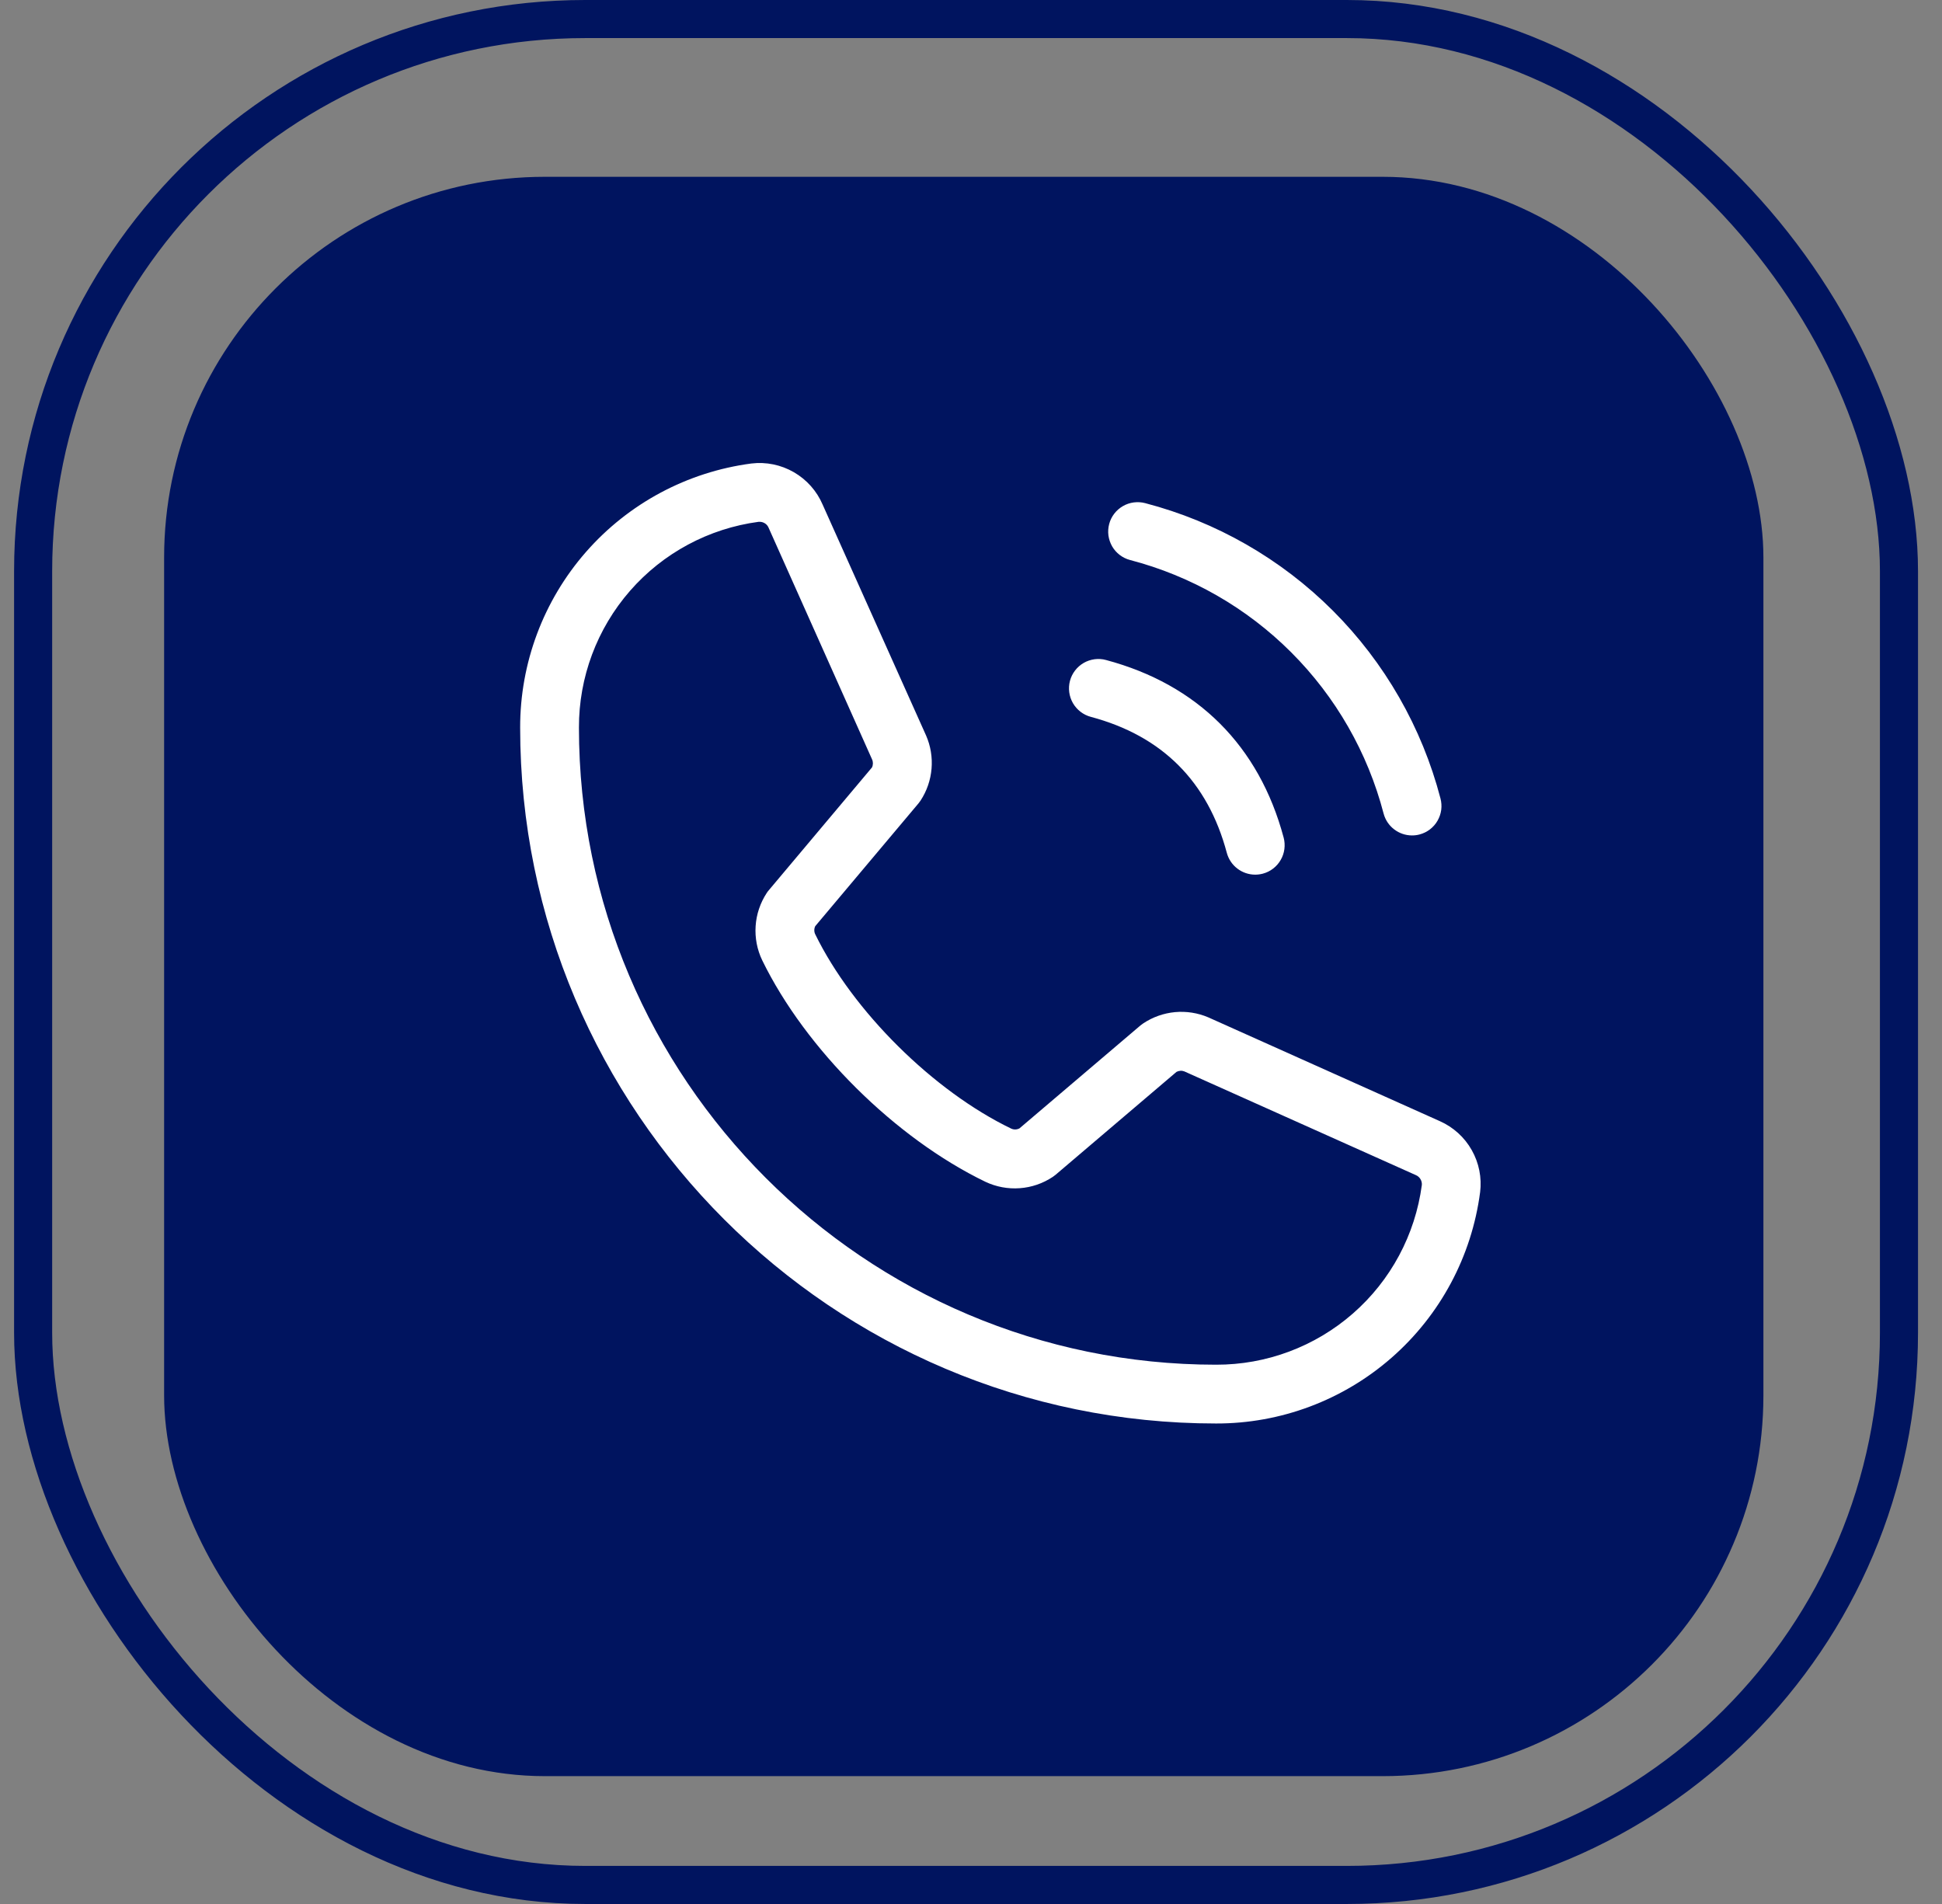
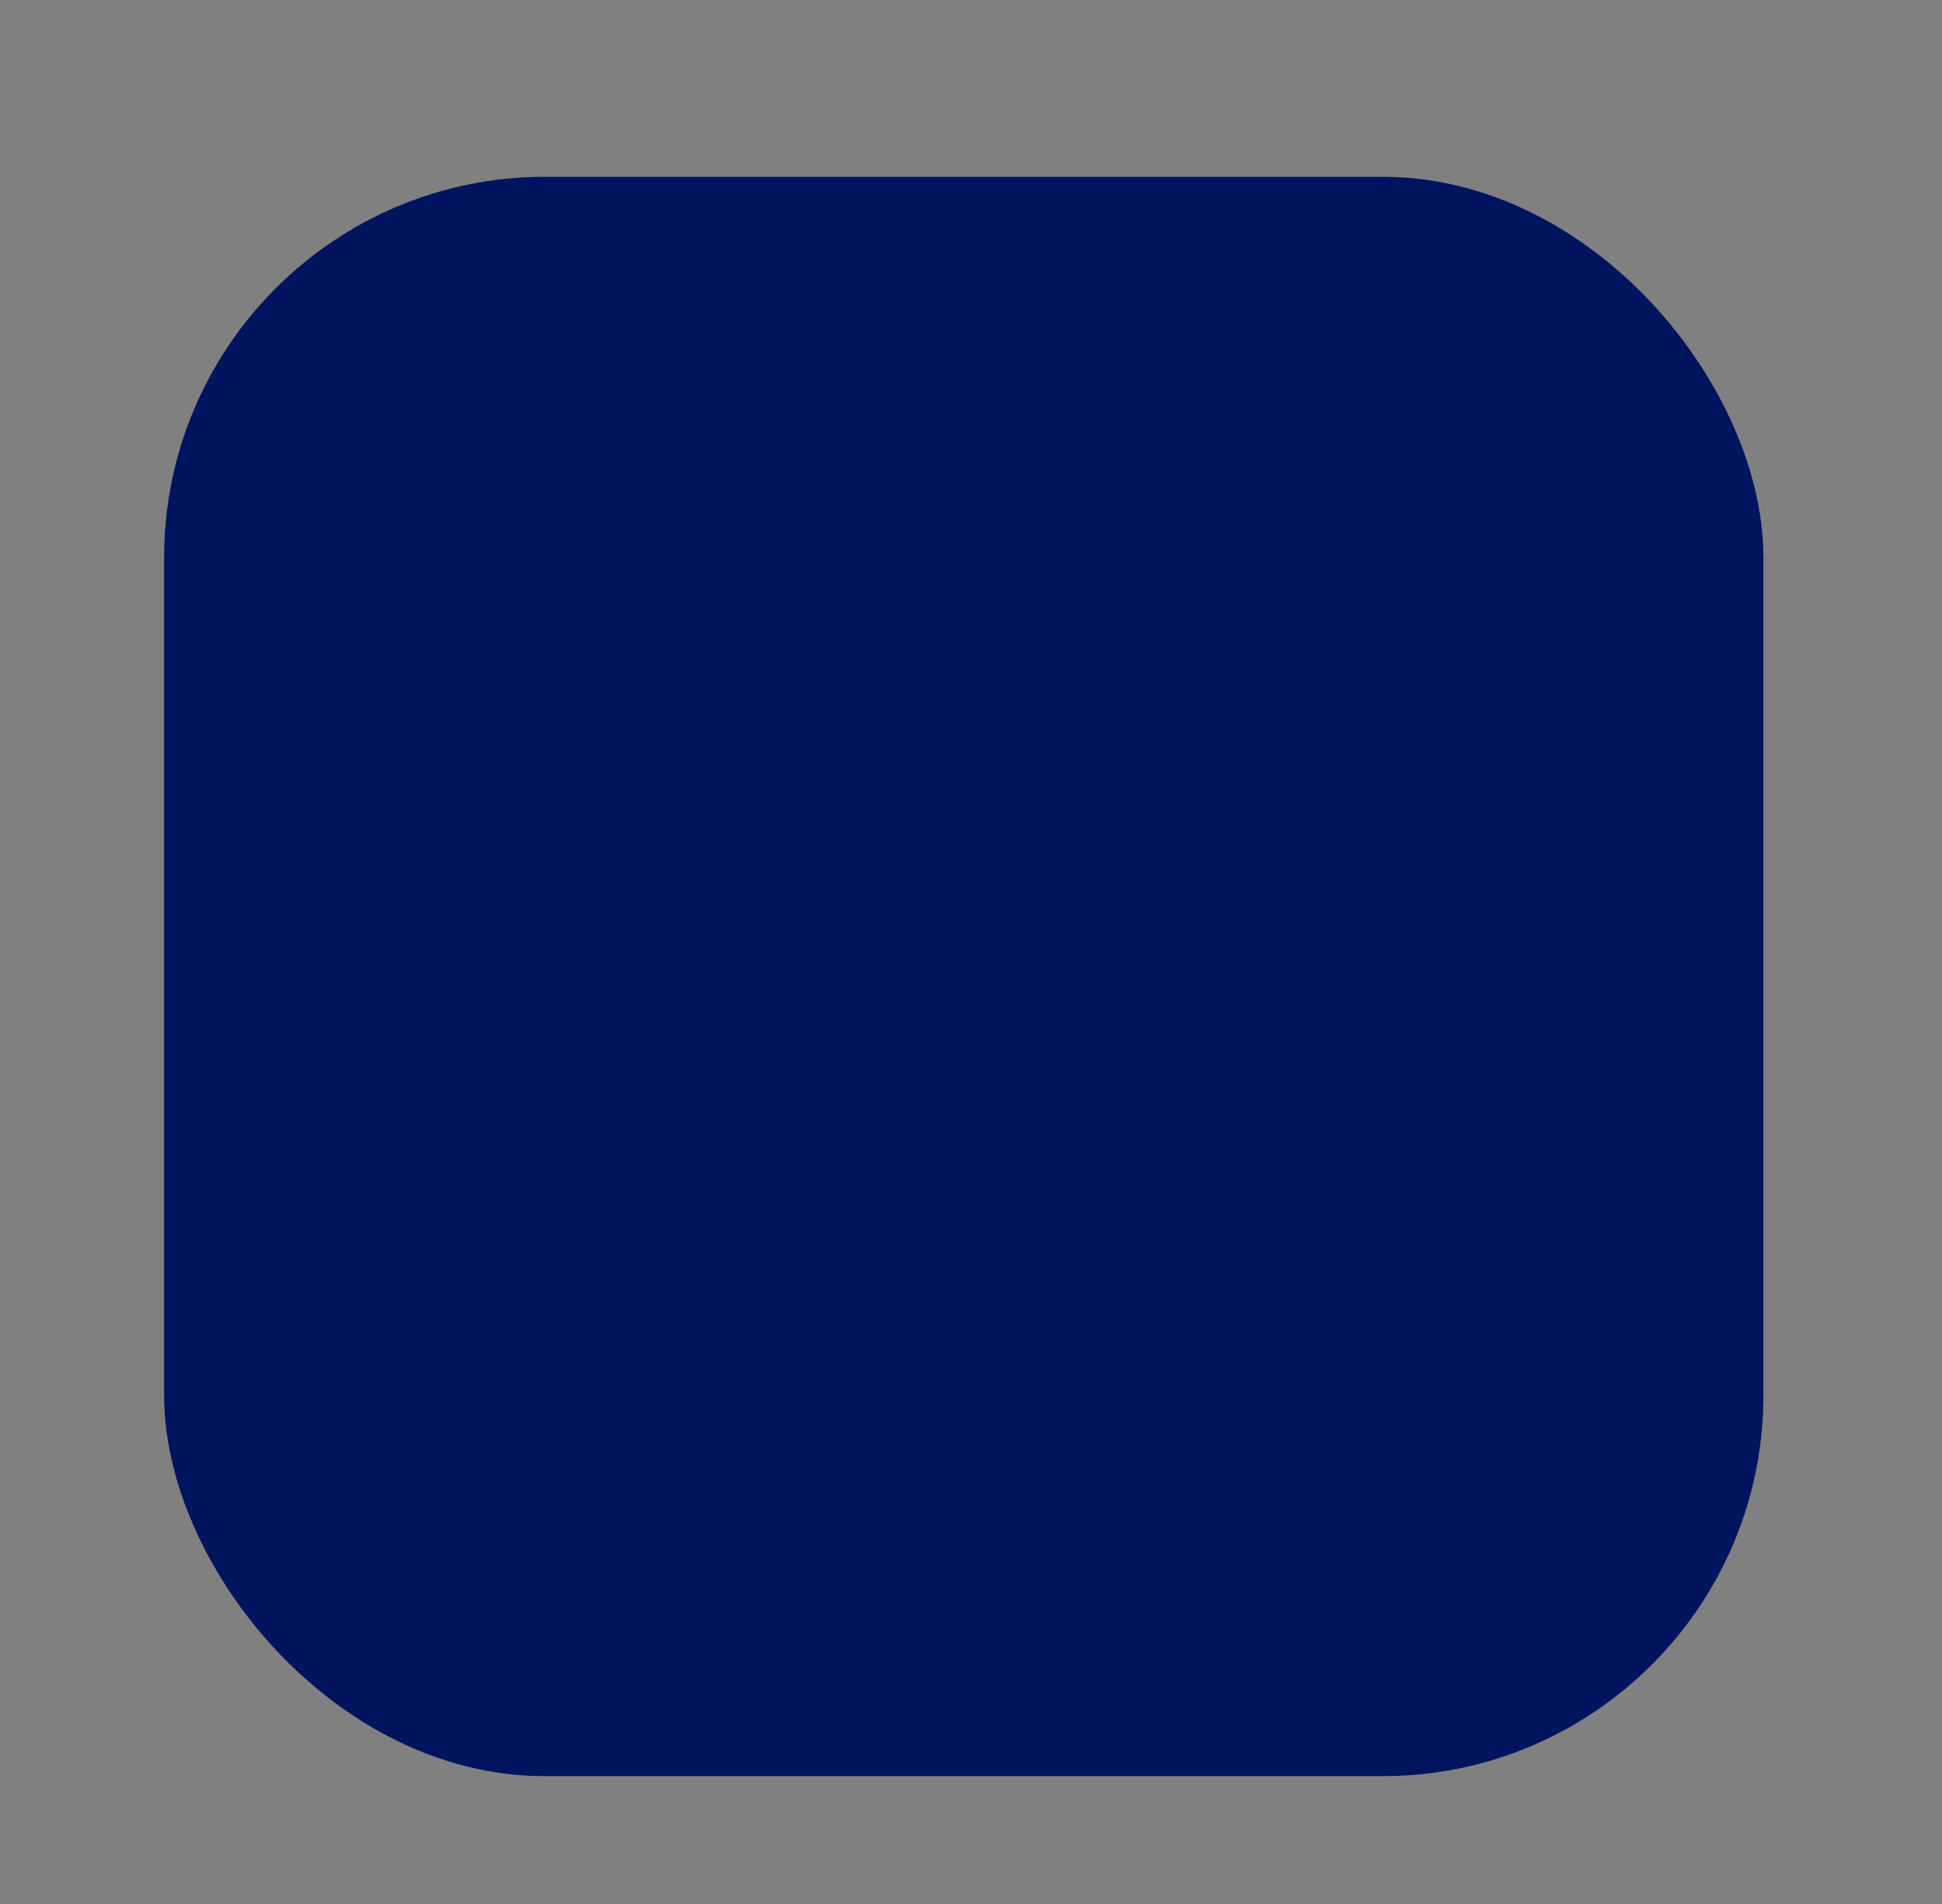
<svg xmlns="http://www.w3.org/2000/svg" width="51" height="50" viewBox="0 0 51 50" fill="none">
  <rect x="0" y="0" width="51" height="50" fill="#808080" stroke="none" />
  <rect x="4.31" y="4.643" width="42" height="42" rx="10" fill="#00145F" />
-   <path d="M29.129 13.76C29.155 13.662 29.2 13.57 29.262 13.49C29.324 13.409 29.401 13.342 29.489 13.291C29.576 13.24 29.674 13.207 29.774 13.194C29.875 13.181 29.977 13.187 30.075 13.213C31.94 13.7 33.642 14.675 35.005 16.038C36.367 17.401 37.342 19.102 37.829 20.967C37.855 21.065 37.862 21.168 37.849 21.268C37.835 21.369 37.802 21.466 37.751 21.554C37.701 21.642 37.633 21.718 37.553 21.78C37.472 21.842 37.38 21.887 37.282 21.913C37.217 21.931 37.15 21.939 37.082 21.939C36.912 21.939 36.747 21.883 36.612 21.779C36.477 21.676 36.38 21.531 36.336 21.366C35.918 19.764 35.081 18.303 33.91 17.132C32.74 15.961 31.278 15.124 29.676 14.706C29.578 14.68 29.486 14.635 29.405 14.573C29.325 14.512 29.257 14.435 29.206 14.347C29.156 14.259 29.123 14.162 29.109 14.061C29.096 13.961 29.103 13.858 29.129 13.76ZM28.646 18.825C30.519 19.324 31.718 20.523 32.218 22.396C32.262 22.56 32.359 22.706 32.494 22.809C32.629 22.913 32.794 22.969 32.964 22.969C33.032 22.969 33.099 22.96 33.164 22.943C33.262 22.917 33.354 22.872 33.434 22.81C33.515 22.748 33.582 22.671 33.633 22.583C33.684 22.495 33.717 22.398 33.73 22.298C33.743 22.197 33.737 22.095 33.711 21.997C33.067 19.589 31.453 17.975 29.045 17.332C28.947 17.305 28.845 17.299 28.745 17.312C28.644 17.326 28.547 17.358 28.459 17.409C28.282 17.512 28.152 17.681 28.099 17.879C28.047 18.077 28.075 18.288 28.177 18.465C28.28 18.642 28.448 18.772 28.646 18.825ZM38.87 31.308C38.65 32.99 37.824 34.535 36.547 35.653C35.271 36.771 33.631 37.386 31.935 37.382C21.858 37.382 13.66 29.184 13.66 19.108C13.657 17.412 14.271 15.772 15.388 14.496C16.505 13.22 18.049 12.394 19.73 12.172C20.118 12.125 20.509 12.205 20.847 12.4C21.185 12.595 21.451 12.894 21.604 13.252L24.32 19.314C24.44 19.588 24.489 19.888 24.464 20.186C24.439 20.485 24.34 20.772 24.176 21.023C24.159 21.048 24.141 21.073 24.122 21.096L21.41 24.321C21.393 24.355 21.385 24.391 21.385 24.429C21.385 24.466 21.393 24.503 21.41 24.536C22.396 26.554 24.512 28.654 26.558 29.639C26.592 29.654 26.629 29.662 26.667 29.66C26.704 29.659 26.741 29.649 26.774 29.631L29.951 26.928C29.974 26.909 29.998 26.891 30.023 26.875C30.273 26.708 30.56 26.607 30.858 26.579C31.157 26.552 31.457 26.599 31.733 26.717L37.812 29.442C38.166 29.599 38.46 29.865 38.65 30.202C38.841 30.539 38.918 30.928 38.87 31.312V31.308ZM37.34 31.117C37.344 31.064 37.331 31.01 37.303 30.964C37.276 30.918 37.234 30.881 37.184 30.86L31.103 28.136C31.07 28.123 31.034 28.117 30.999 28.12C30.963 28.122 30.929 28.132 30.897 28.148L27.721 30.851C27.698 30.87 27.674 30.888 27.649 30.905C27.39 31.078 27.091 31.181 26.78 31.203C26.469 31.226 26.158 31.167 25.877 31.034C23.514 29.892 21.159 27.559 20.017 25.218C19.883 24.939 19.823 24.629 19.844 24.319C19.864 24.01 19.965 23.711 20.135 23.451C20.151 23.425 20.17 23.401 20.19 23.378L22.9 20.153C22.916 20.119 22.924 20.082 22.924 20.045C22.924 20.008 22.916 19.971 22.9 19.938L20.19 13.871C20.172 13.822 20.14 13.78 20.098 13.75C20.055 13.72 20.005 13.704 19.953 13.703H19.924C18.615 13.877 17.414 14.521 16.545 15.516C15.677 16.511 15.2 17.787 15.204 19.108C15.204 28.333 22.71 35.838 31.935 35.838C33.255 35.842 34.532 35.365 35.527 34.496C36.522 33.628 37.166 32.427 37.34 31.117Z" fill="white" />
-   <rect x="0.87" y="0.5" width="49" height="49" rx="14.5" stroke="#00145F" />
</svg>